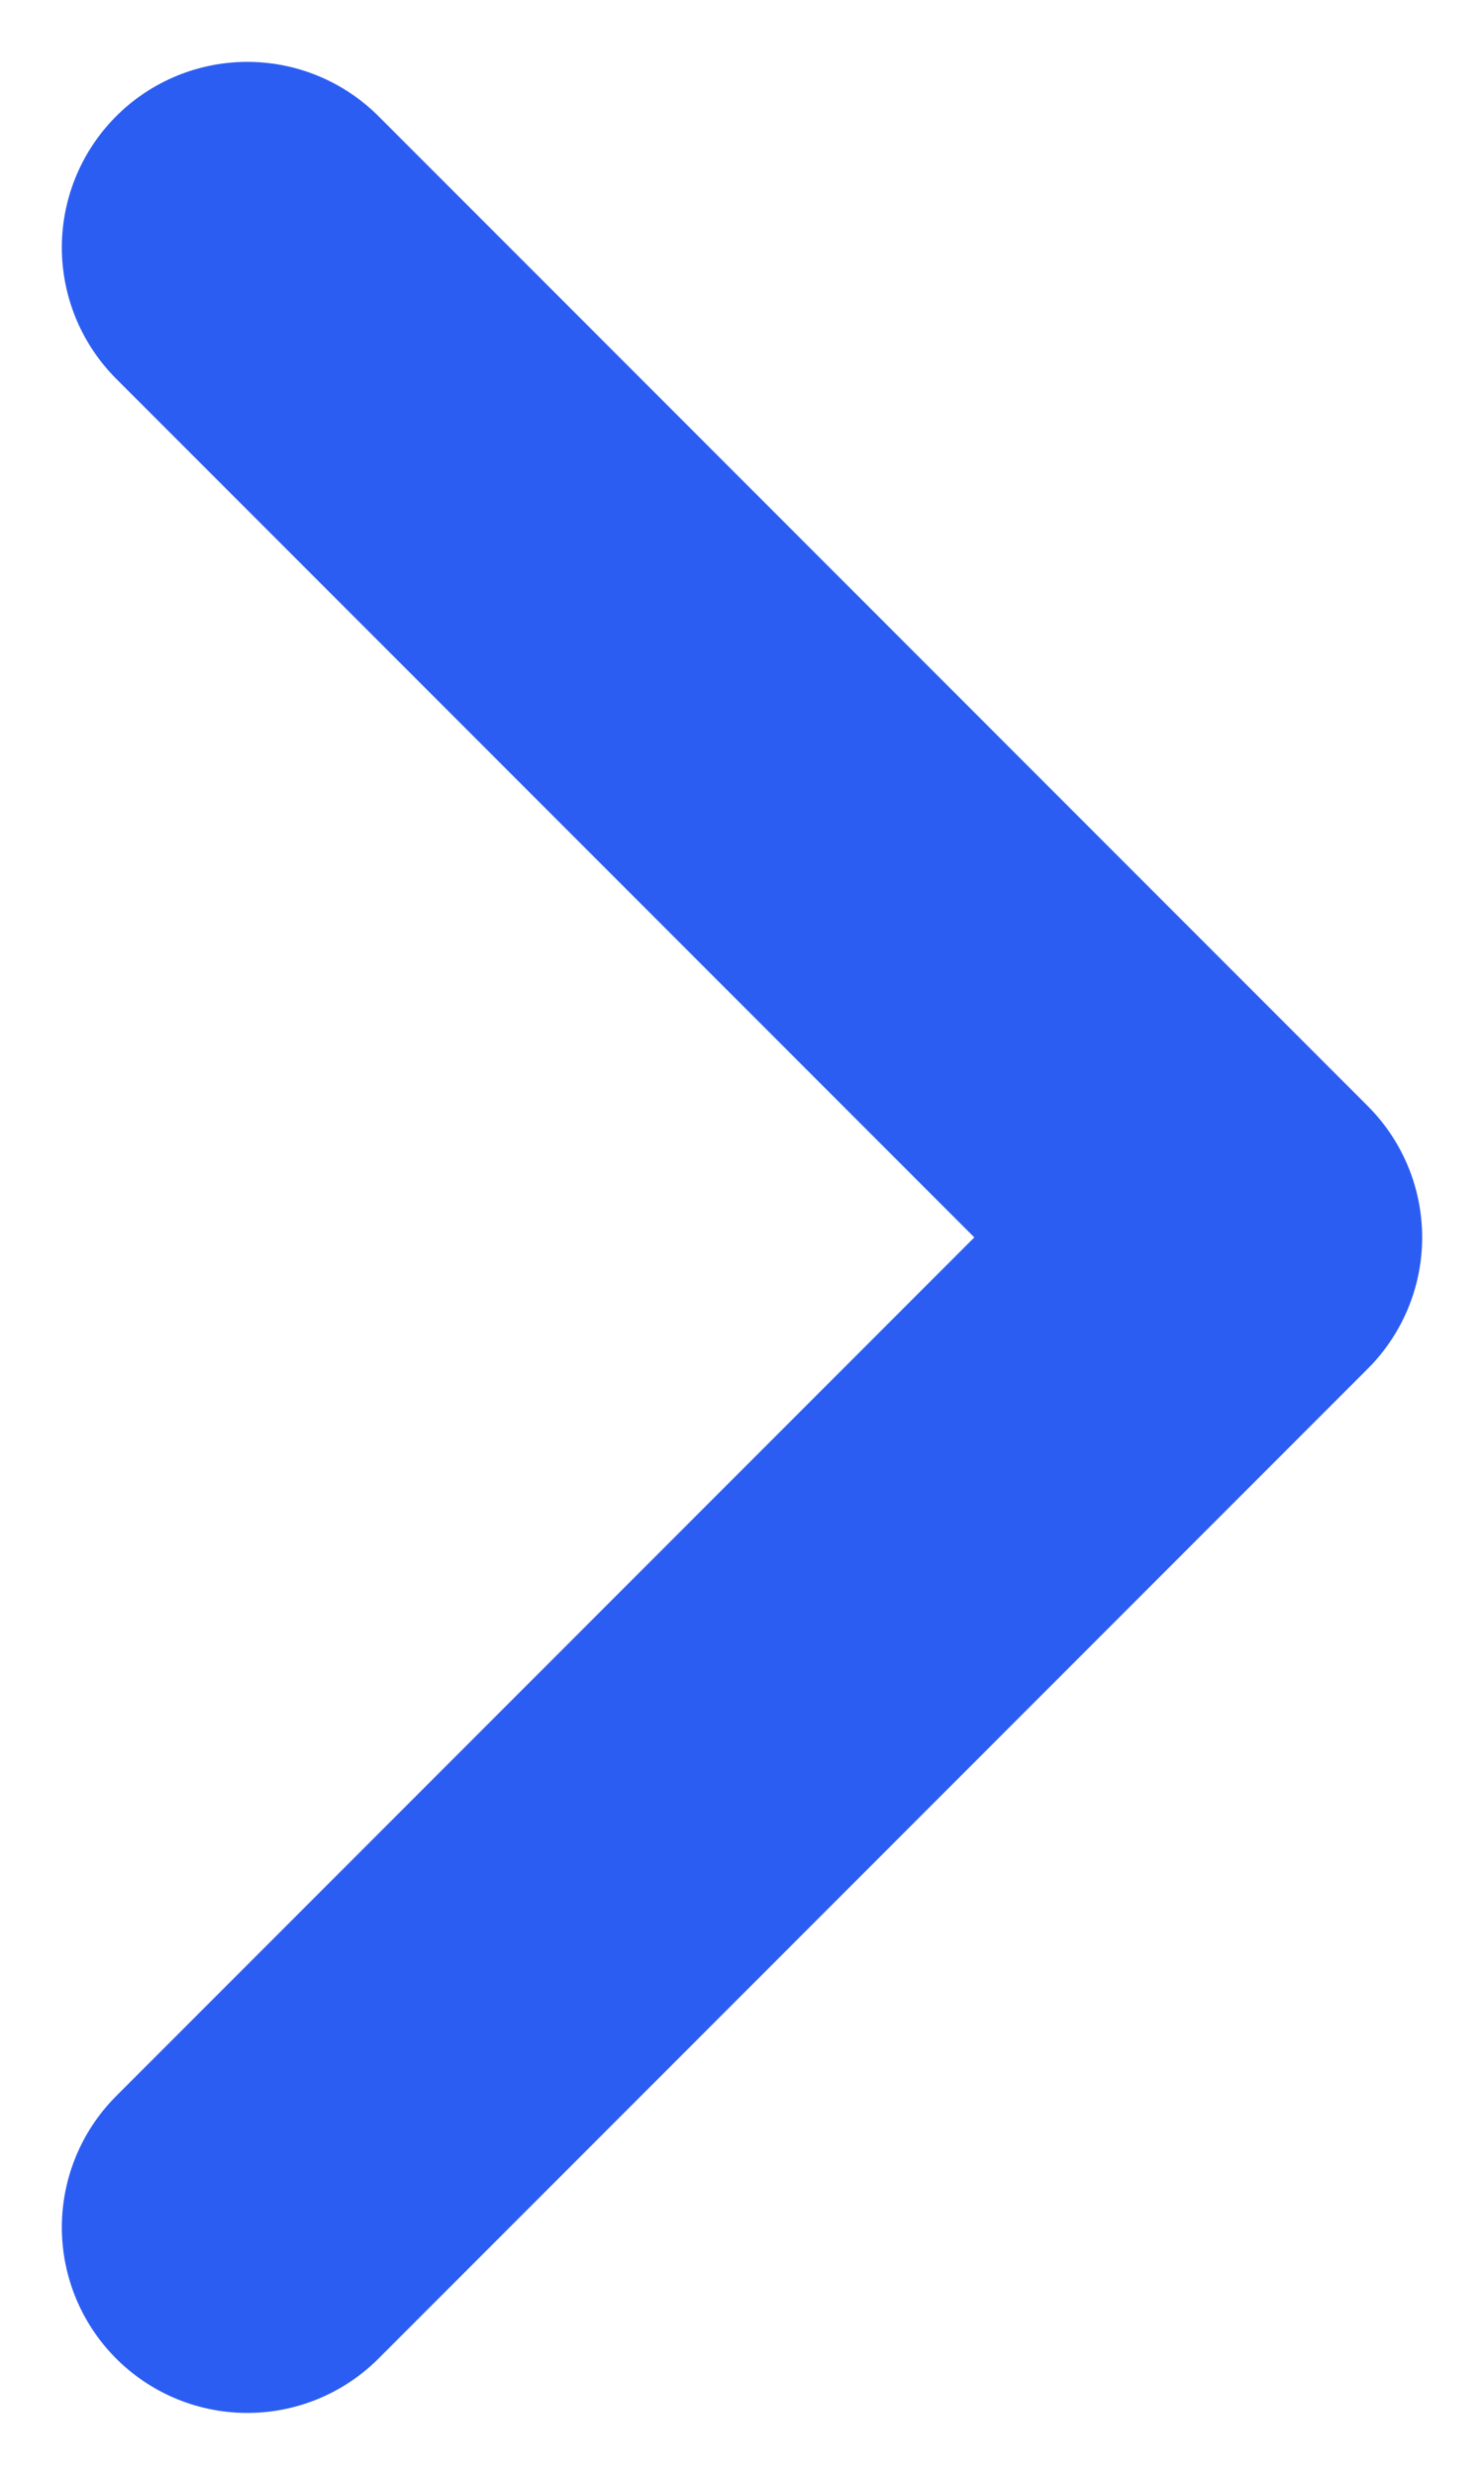
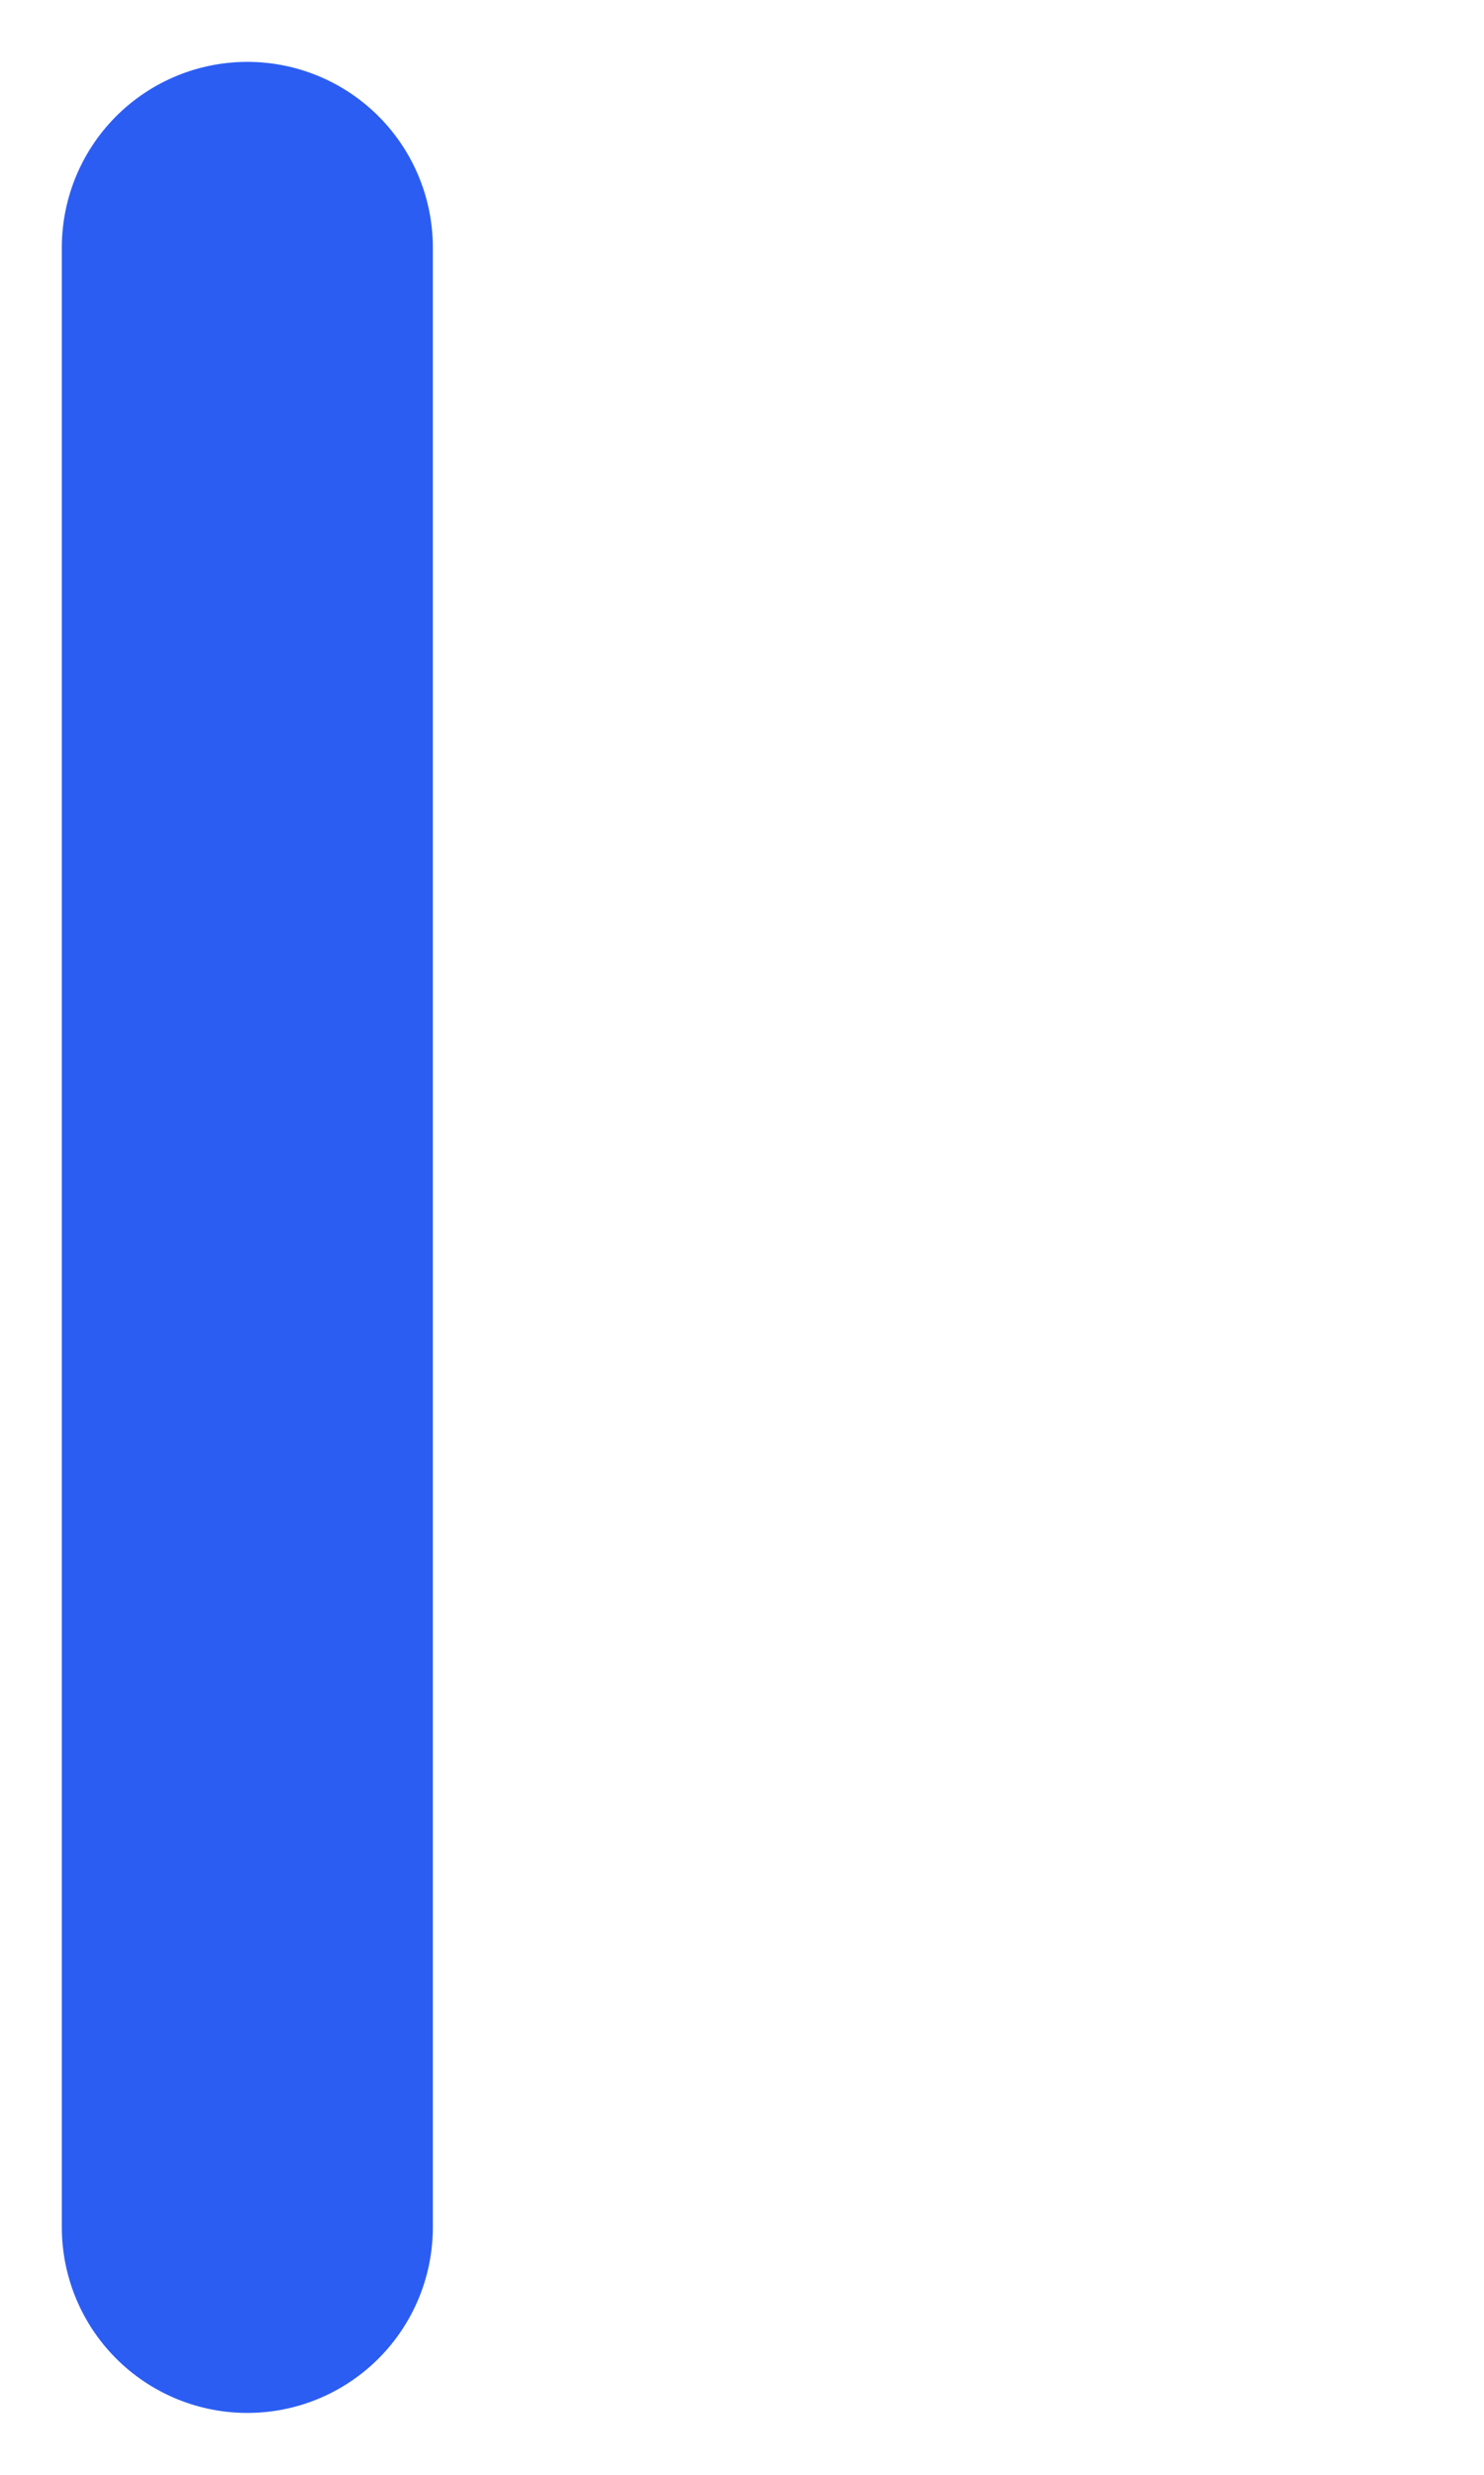
<svg xmlns="http://www.w3.org/2000/svg" width="6" height="10" viewBox="0 0 6 10" fill="none">
-   <path d="M1 1L5 5L1 9" stroke="#2B5DF3" stroke-width="1.5" stroke-linecap="round" stroke-linejoin="round" />
+   <path d="M1 1L1 9" stroke="#2B5DF3" stroke-width="1.5" stroke-linecap="round" stroke-linejoin="round" />
</svg>